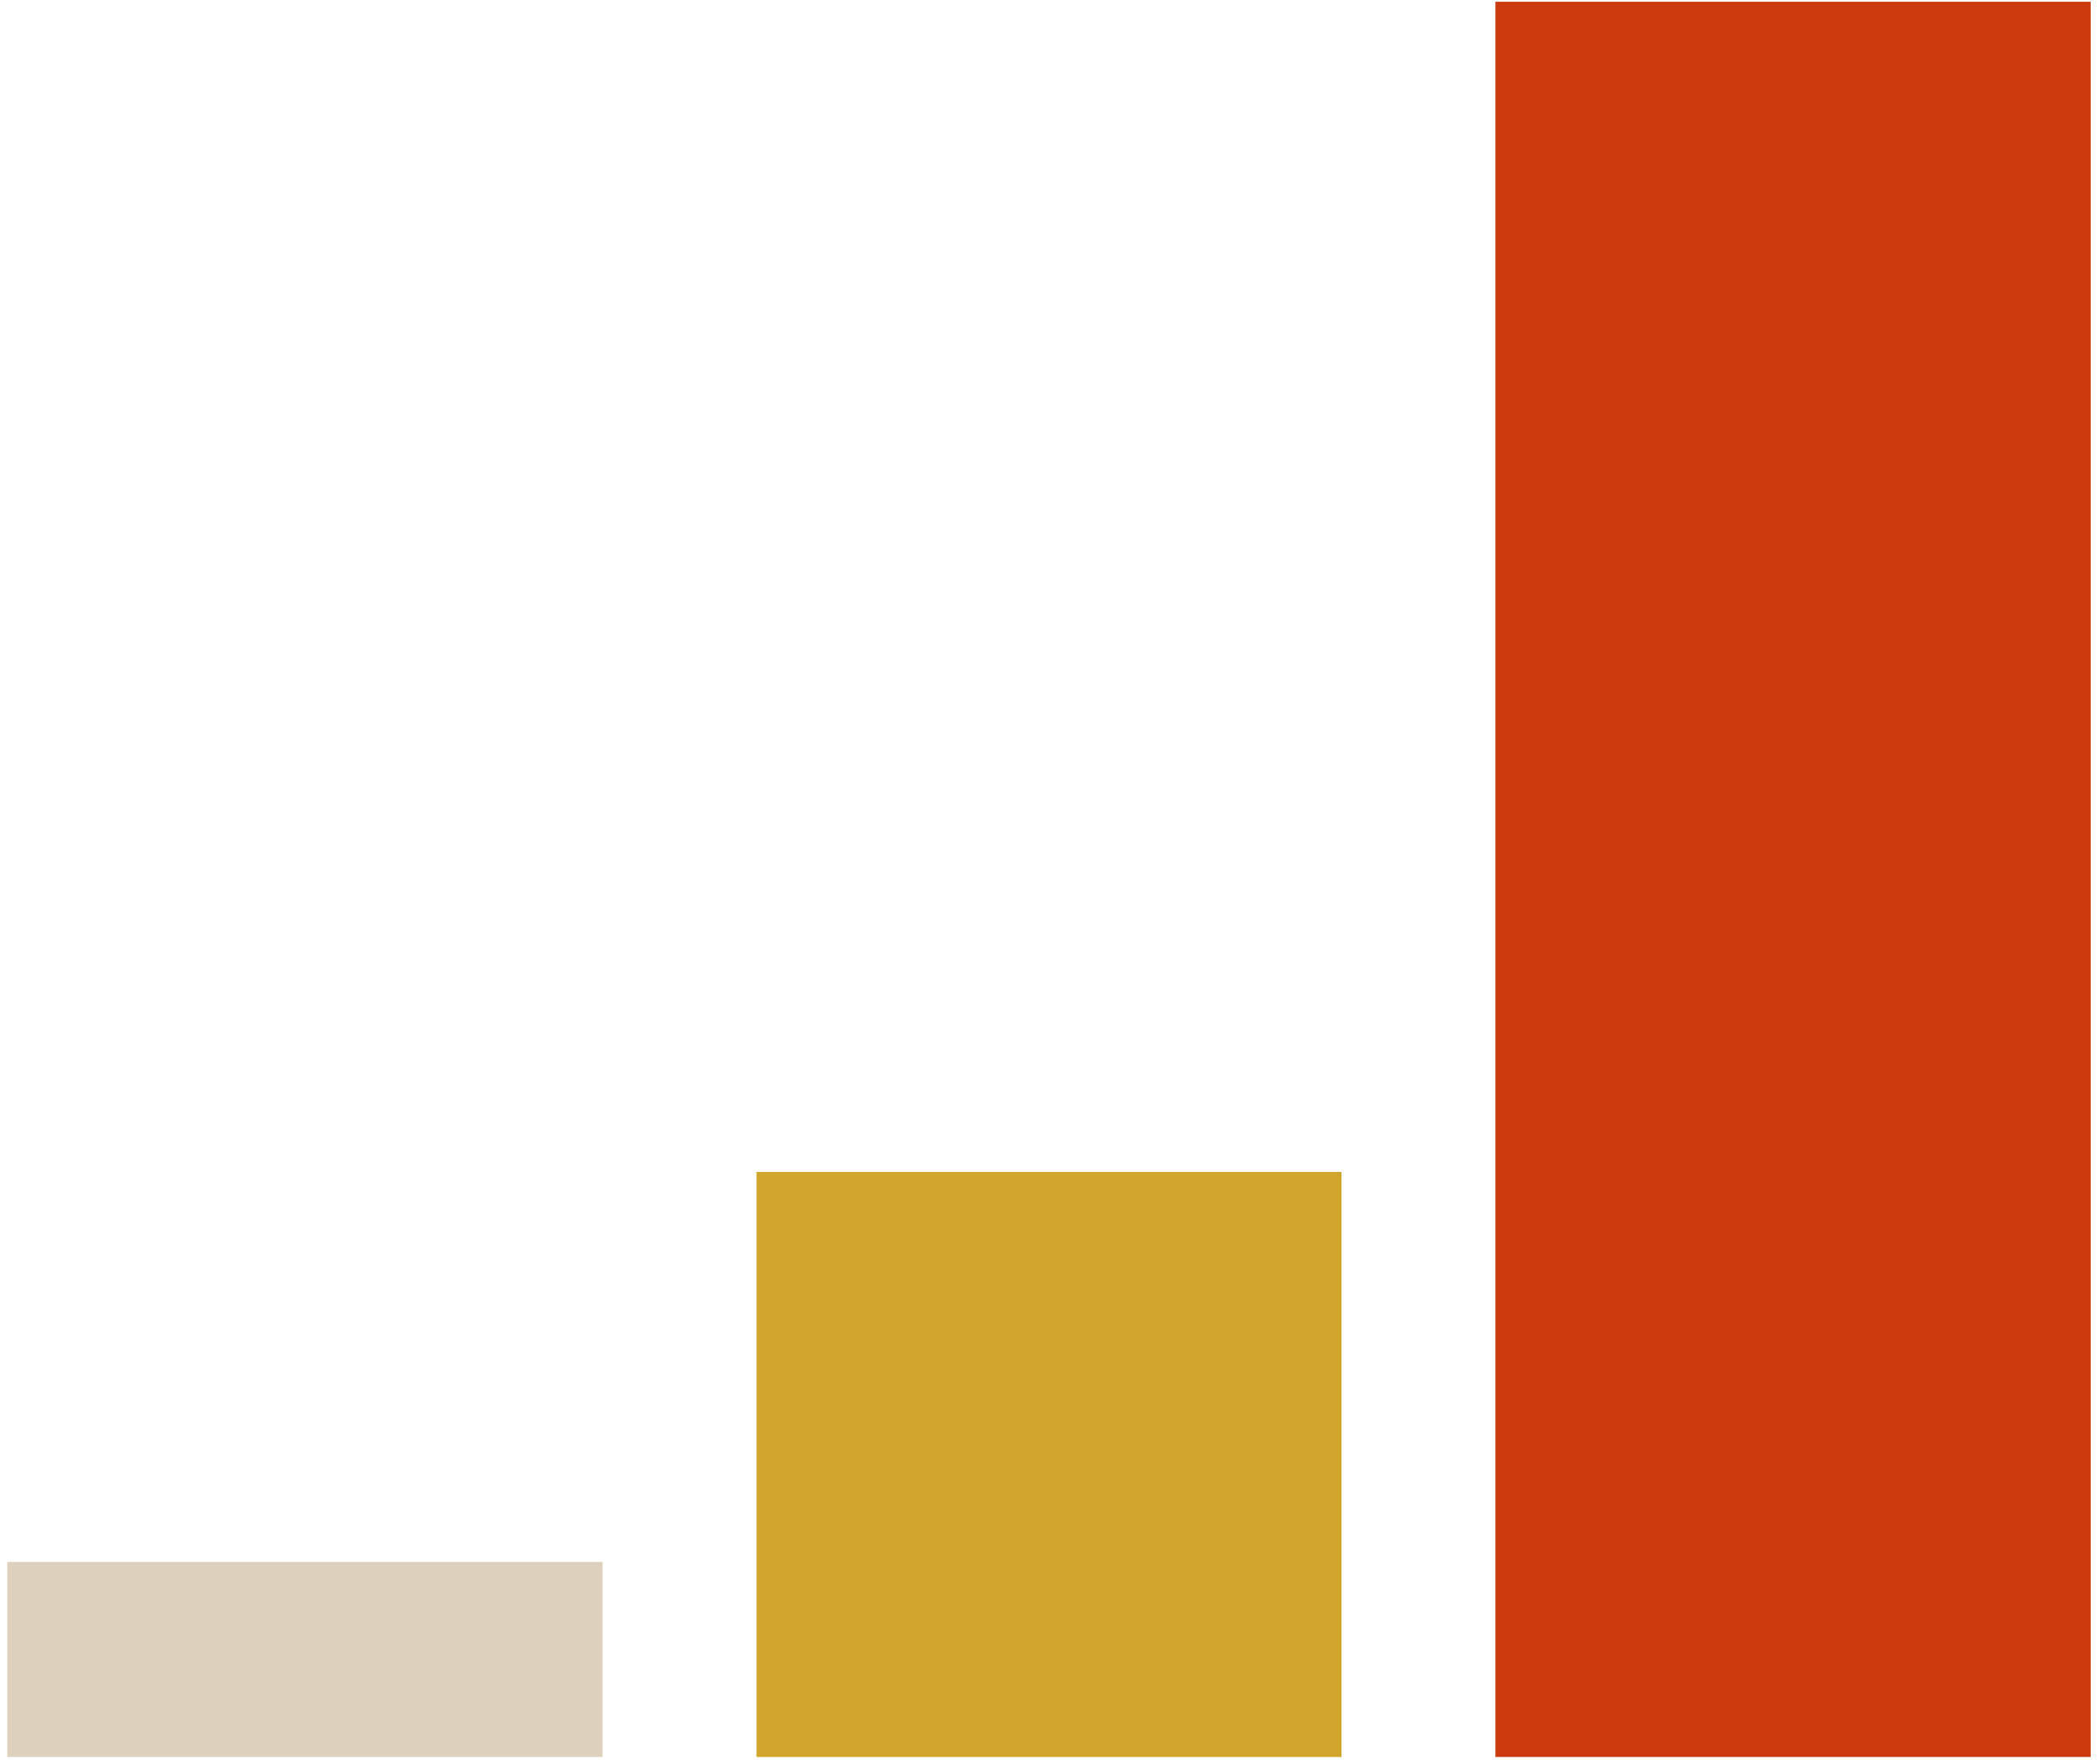
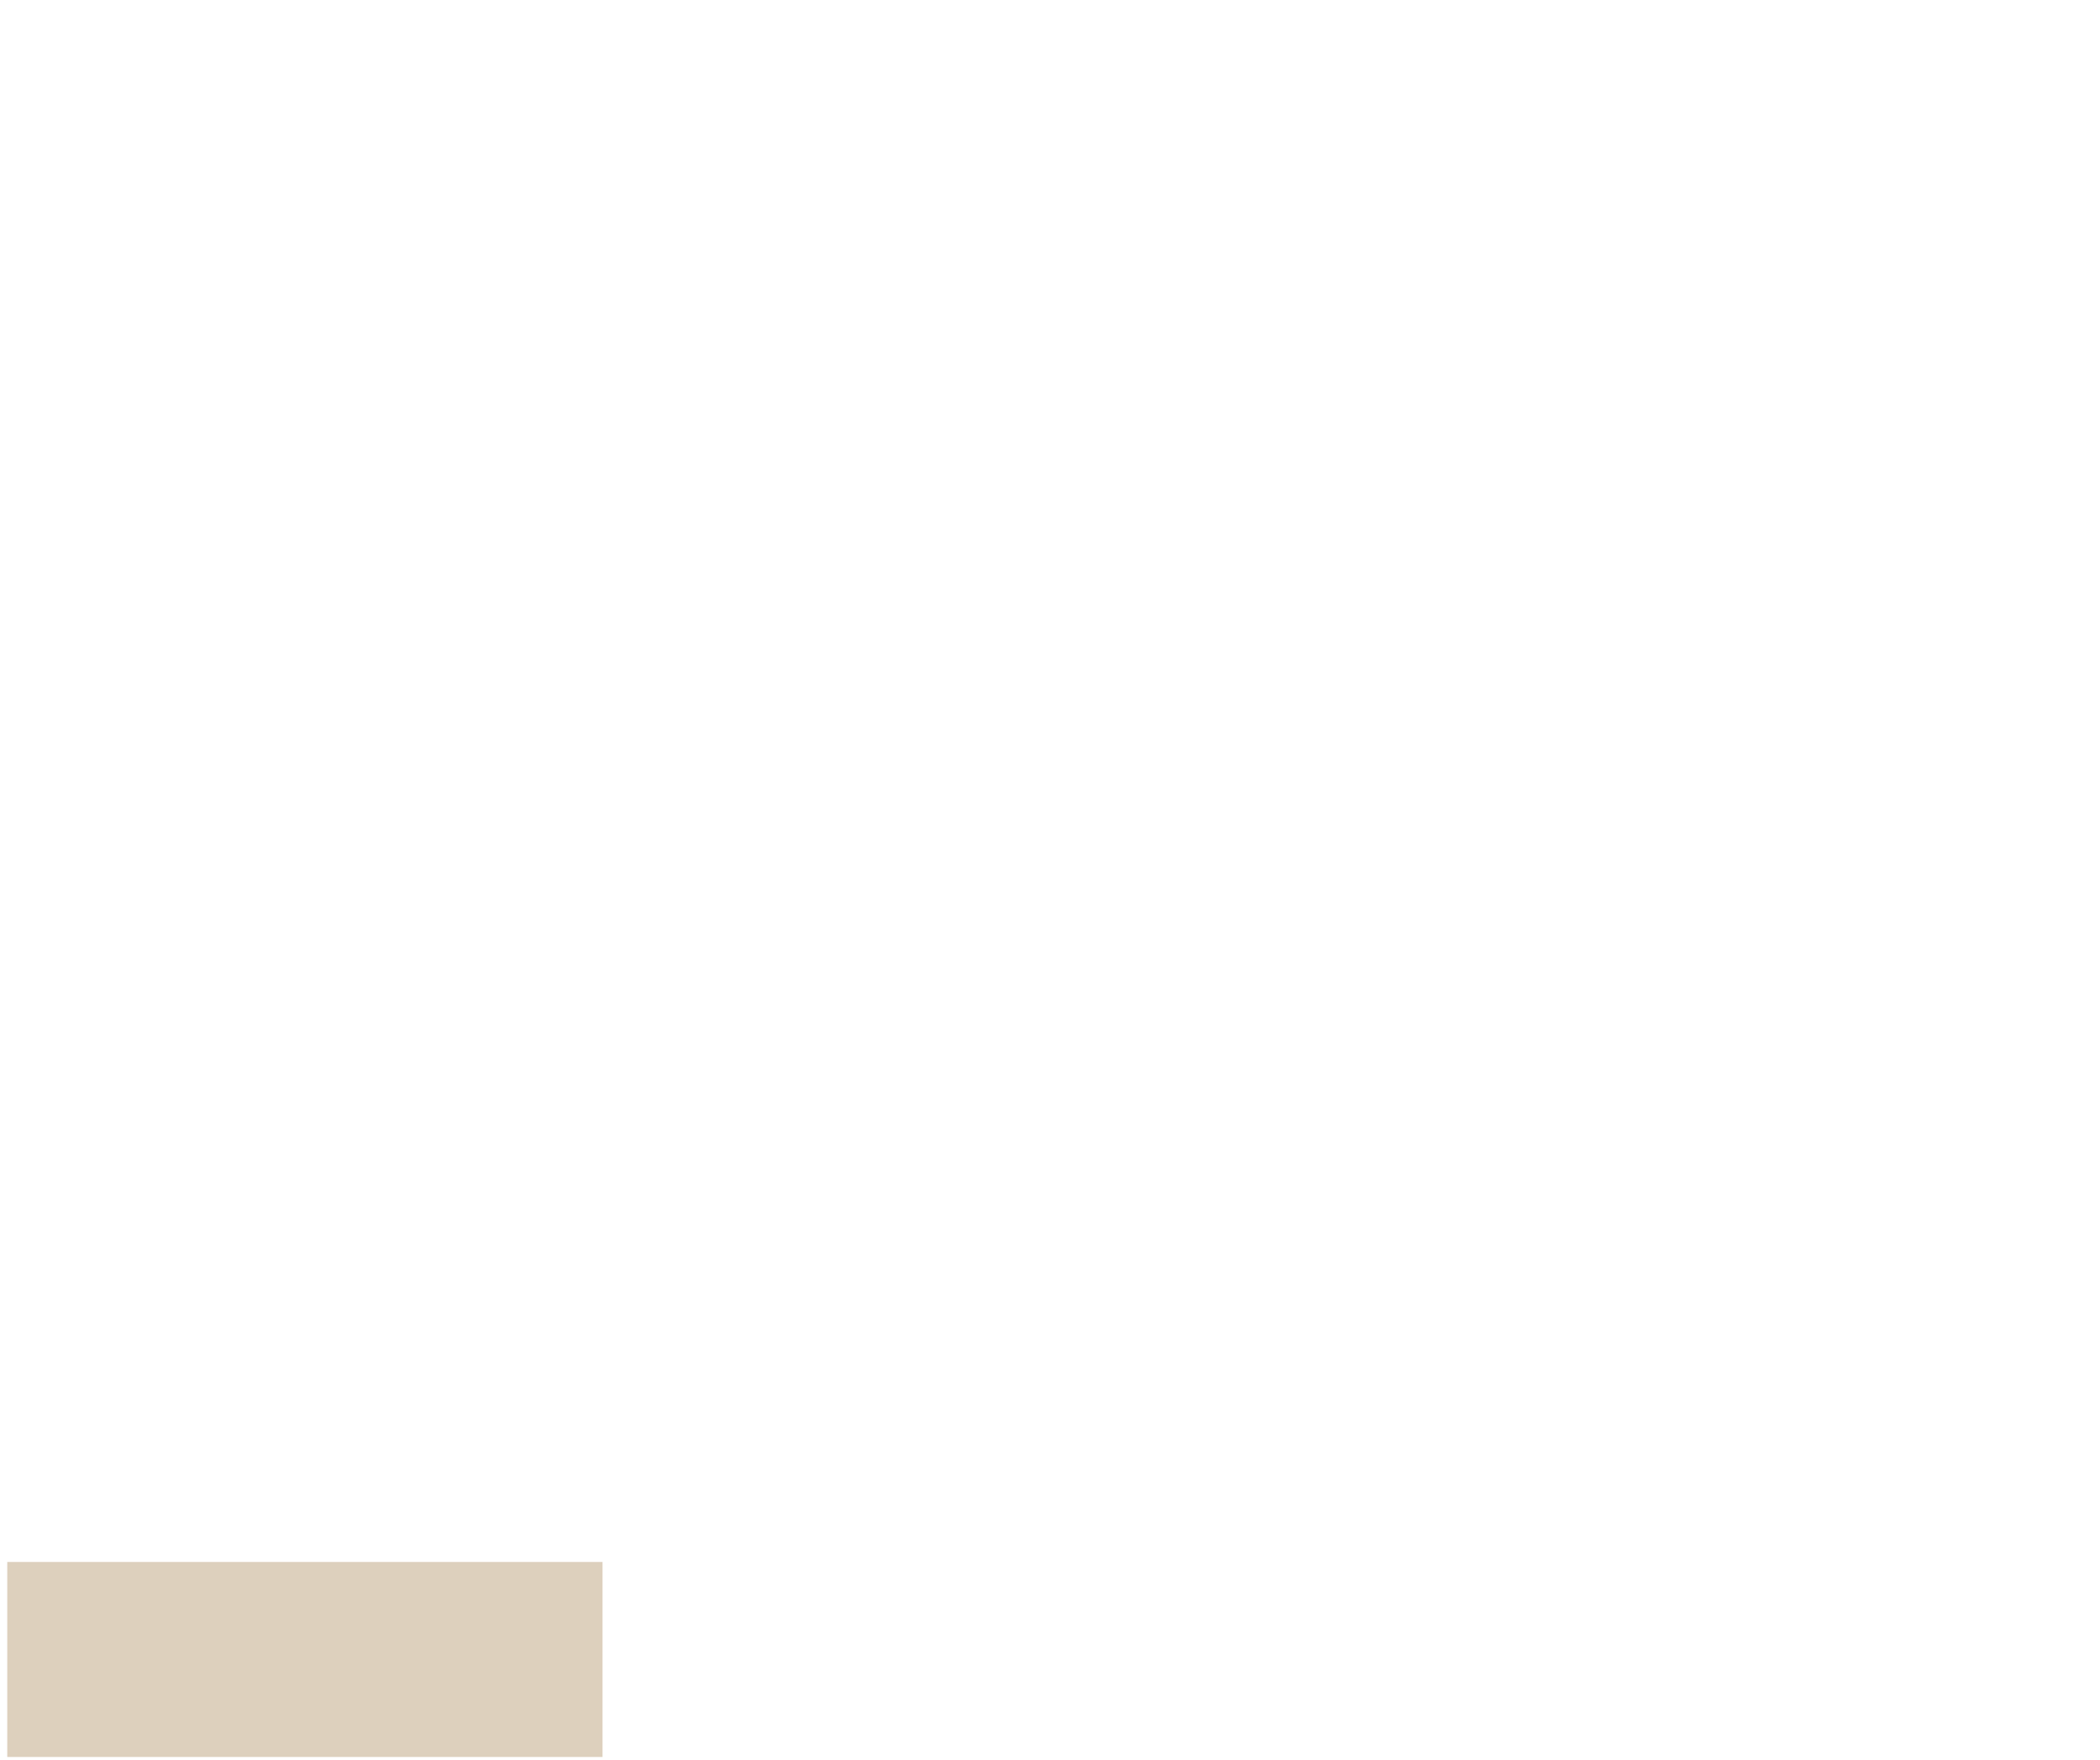
<svg xmlns="http://www.w3.org/2000/svg" width="111" height="93" viewBox="0 0 111 93" fill="none">
  <rect x="0.384" y="82.551" width="31.464" height="10.307" fill="#DDD0BD" />
-   <rect x="79.044" y="0.093" width="31.464" height="92.765" fill="#CB3A0D" />
-   <rect x="39.985" y="61.937" width="30.922" height="30.922" fill="#D1A62C" />
</svg>